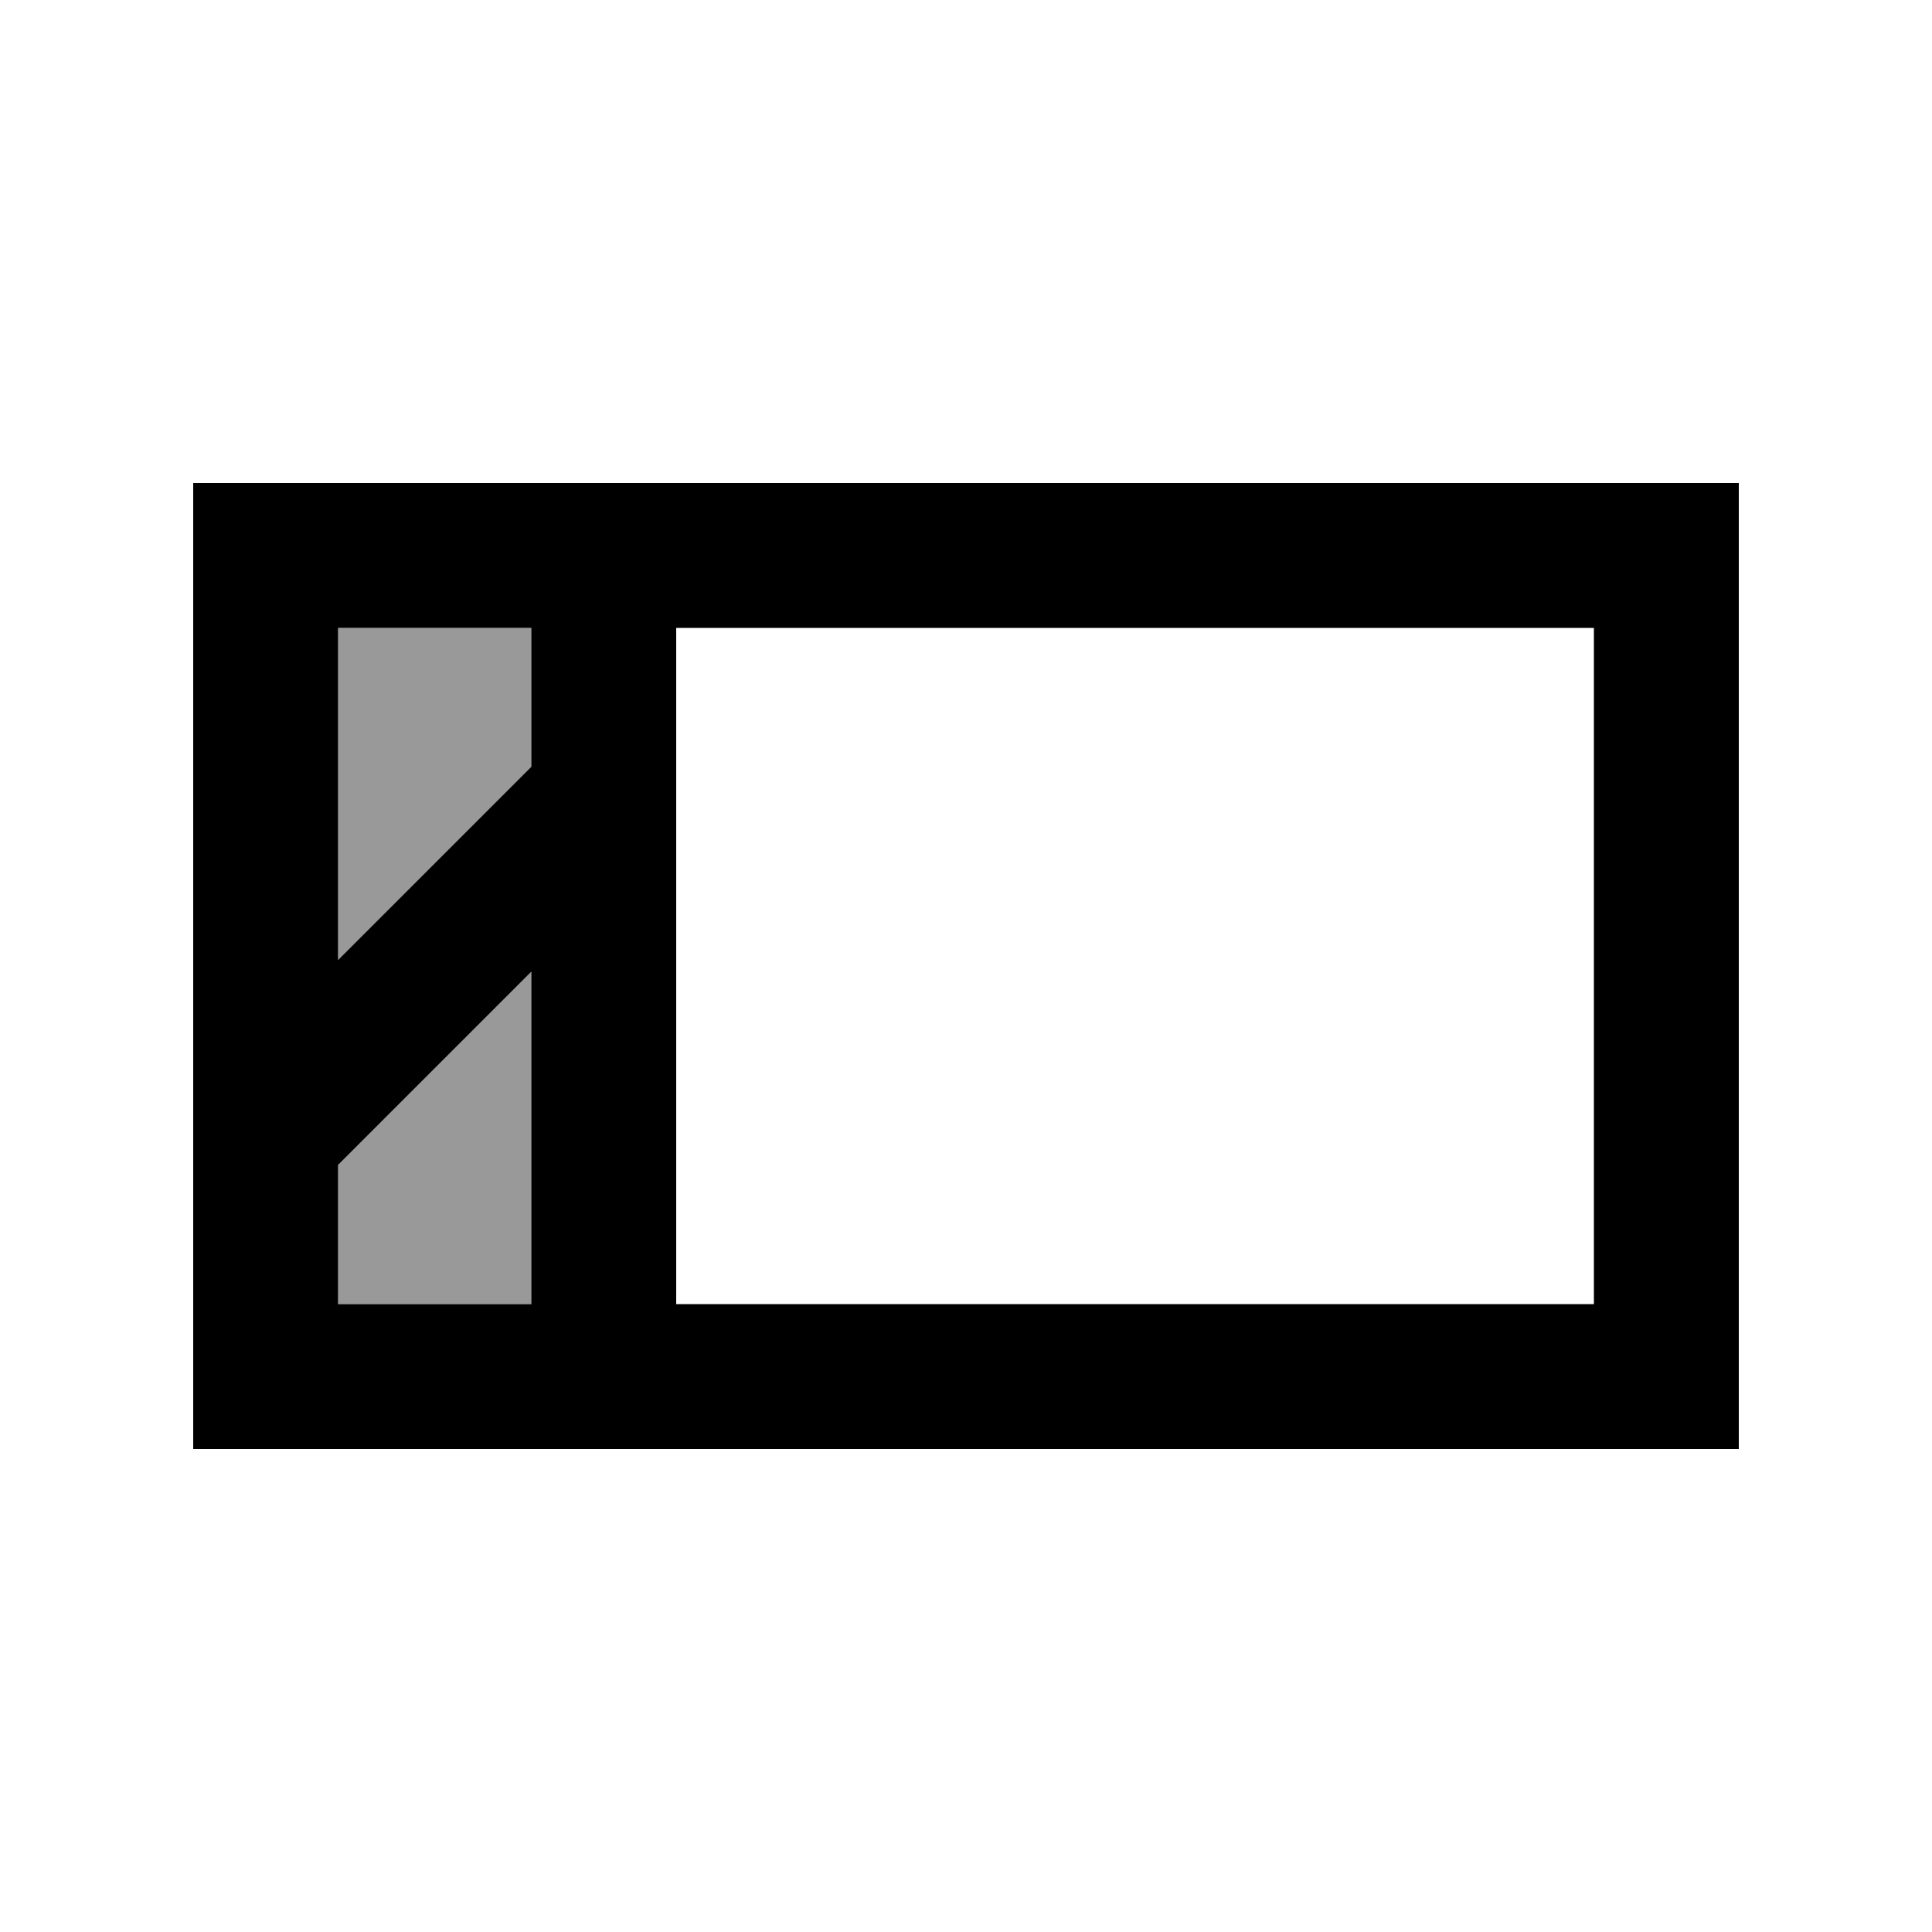
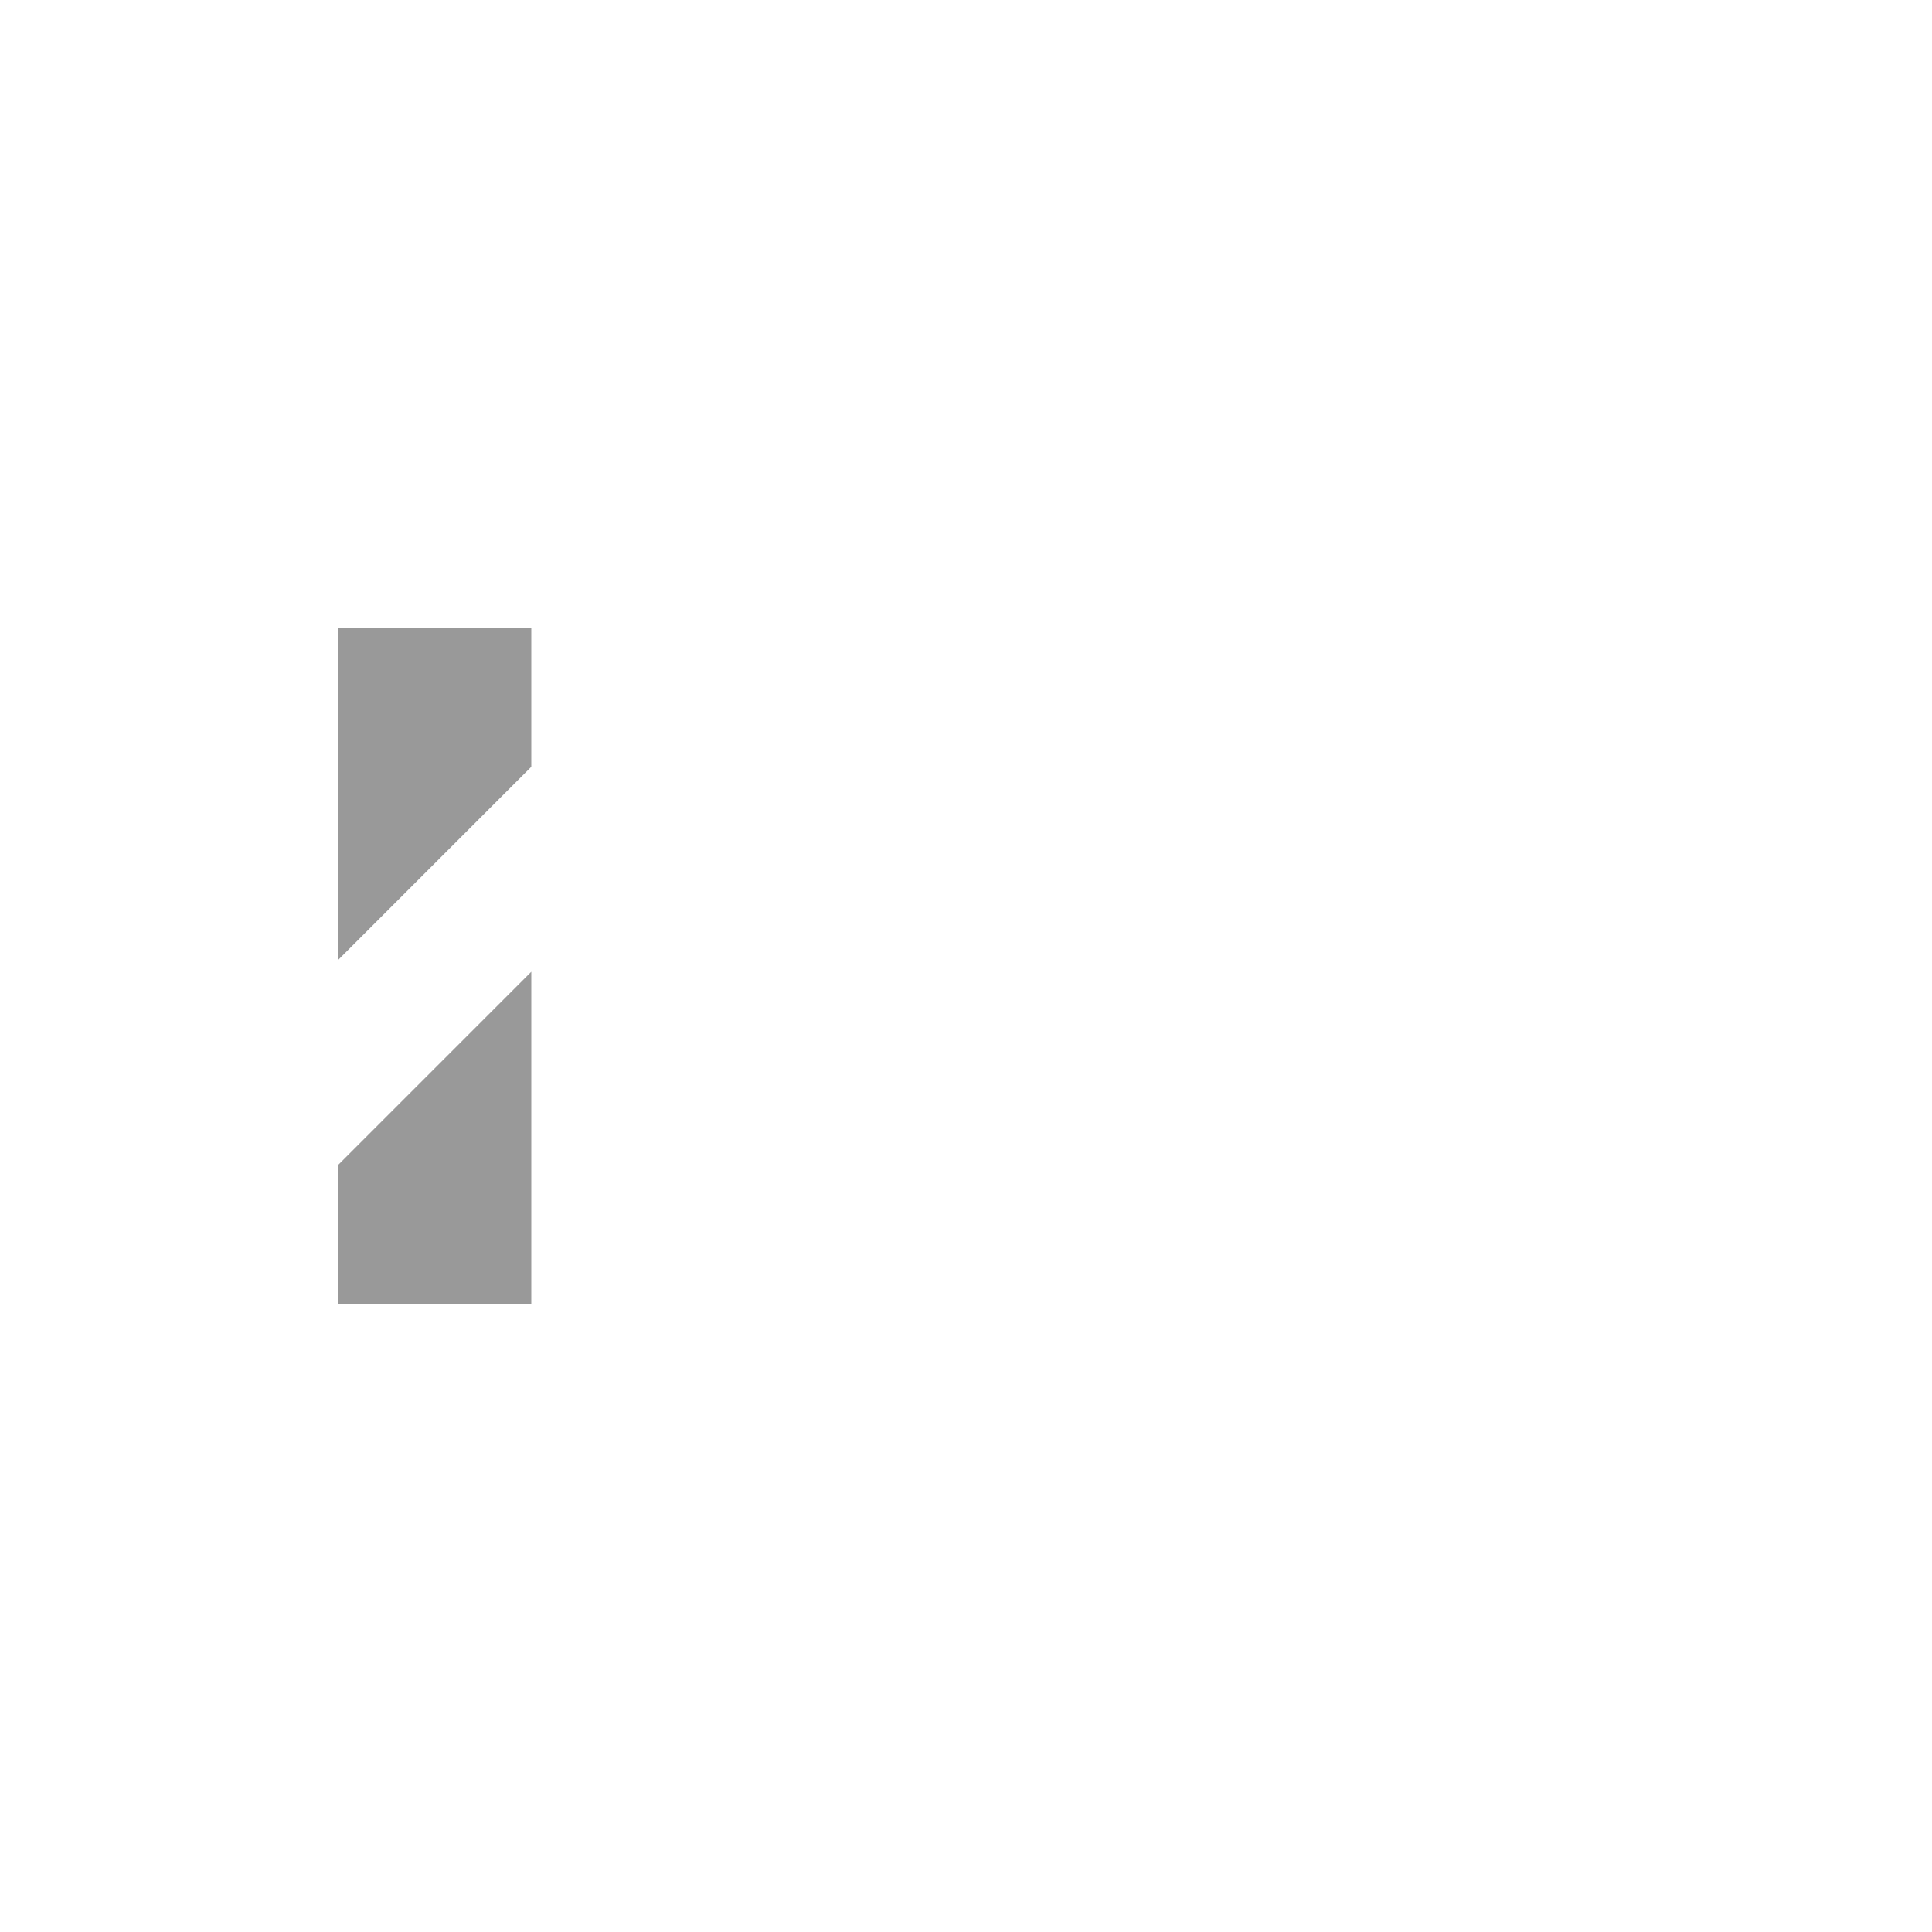
<svg xmlns="http://www.w3.org/2000/svg" viewBox="0 0 640 640">
  <path opacity=".4" fill="currentColor" d="M112 208L176 208L176 254L112 318L112 208zM112 385.9L176 321.9L176 432L112 432L112 385.9z" />
-   <path fill="currentColor" d="M528 208L528 432L224 432L224 208L528 208zM112 208L176 208L176 254L112 318L112 208zM112 385.9L176 321.9L176 432L112 432L112 385.9zM112 160L64 160L64 480L576 480L576 160L112 160z" />
</svg>